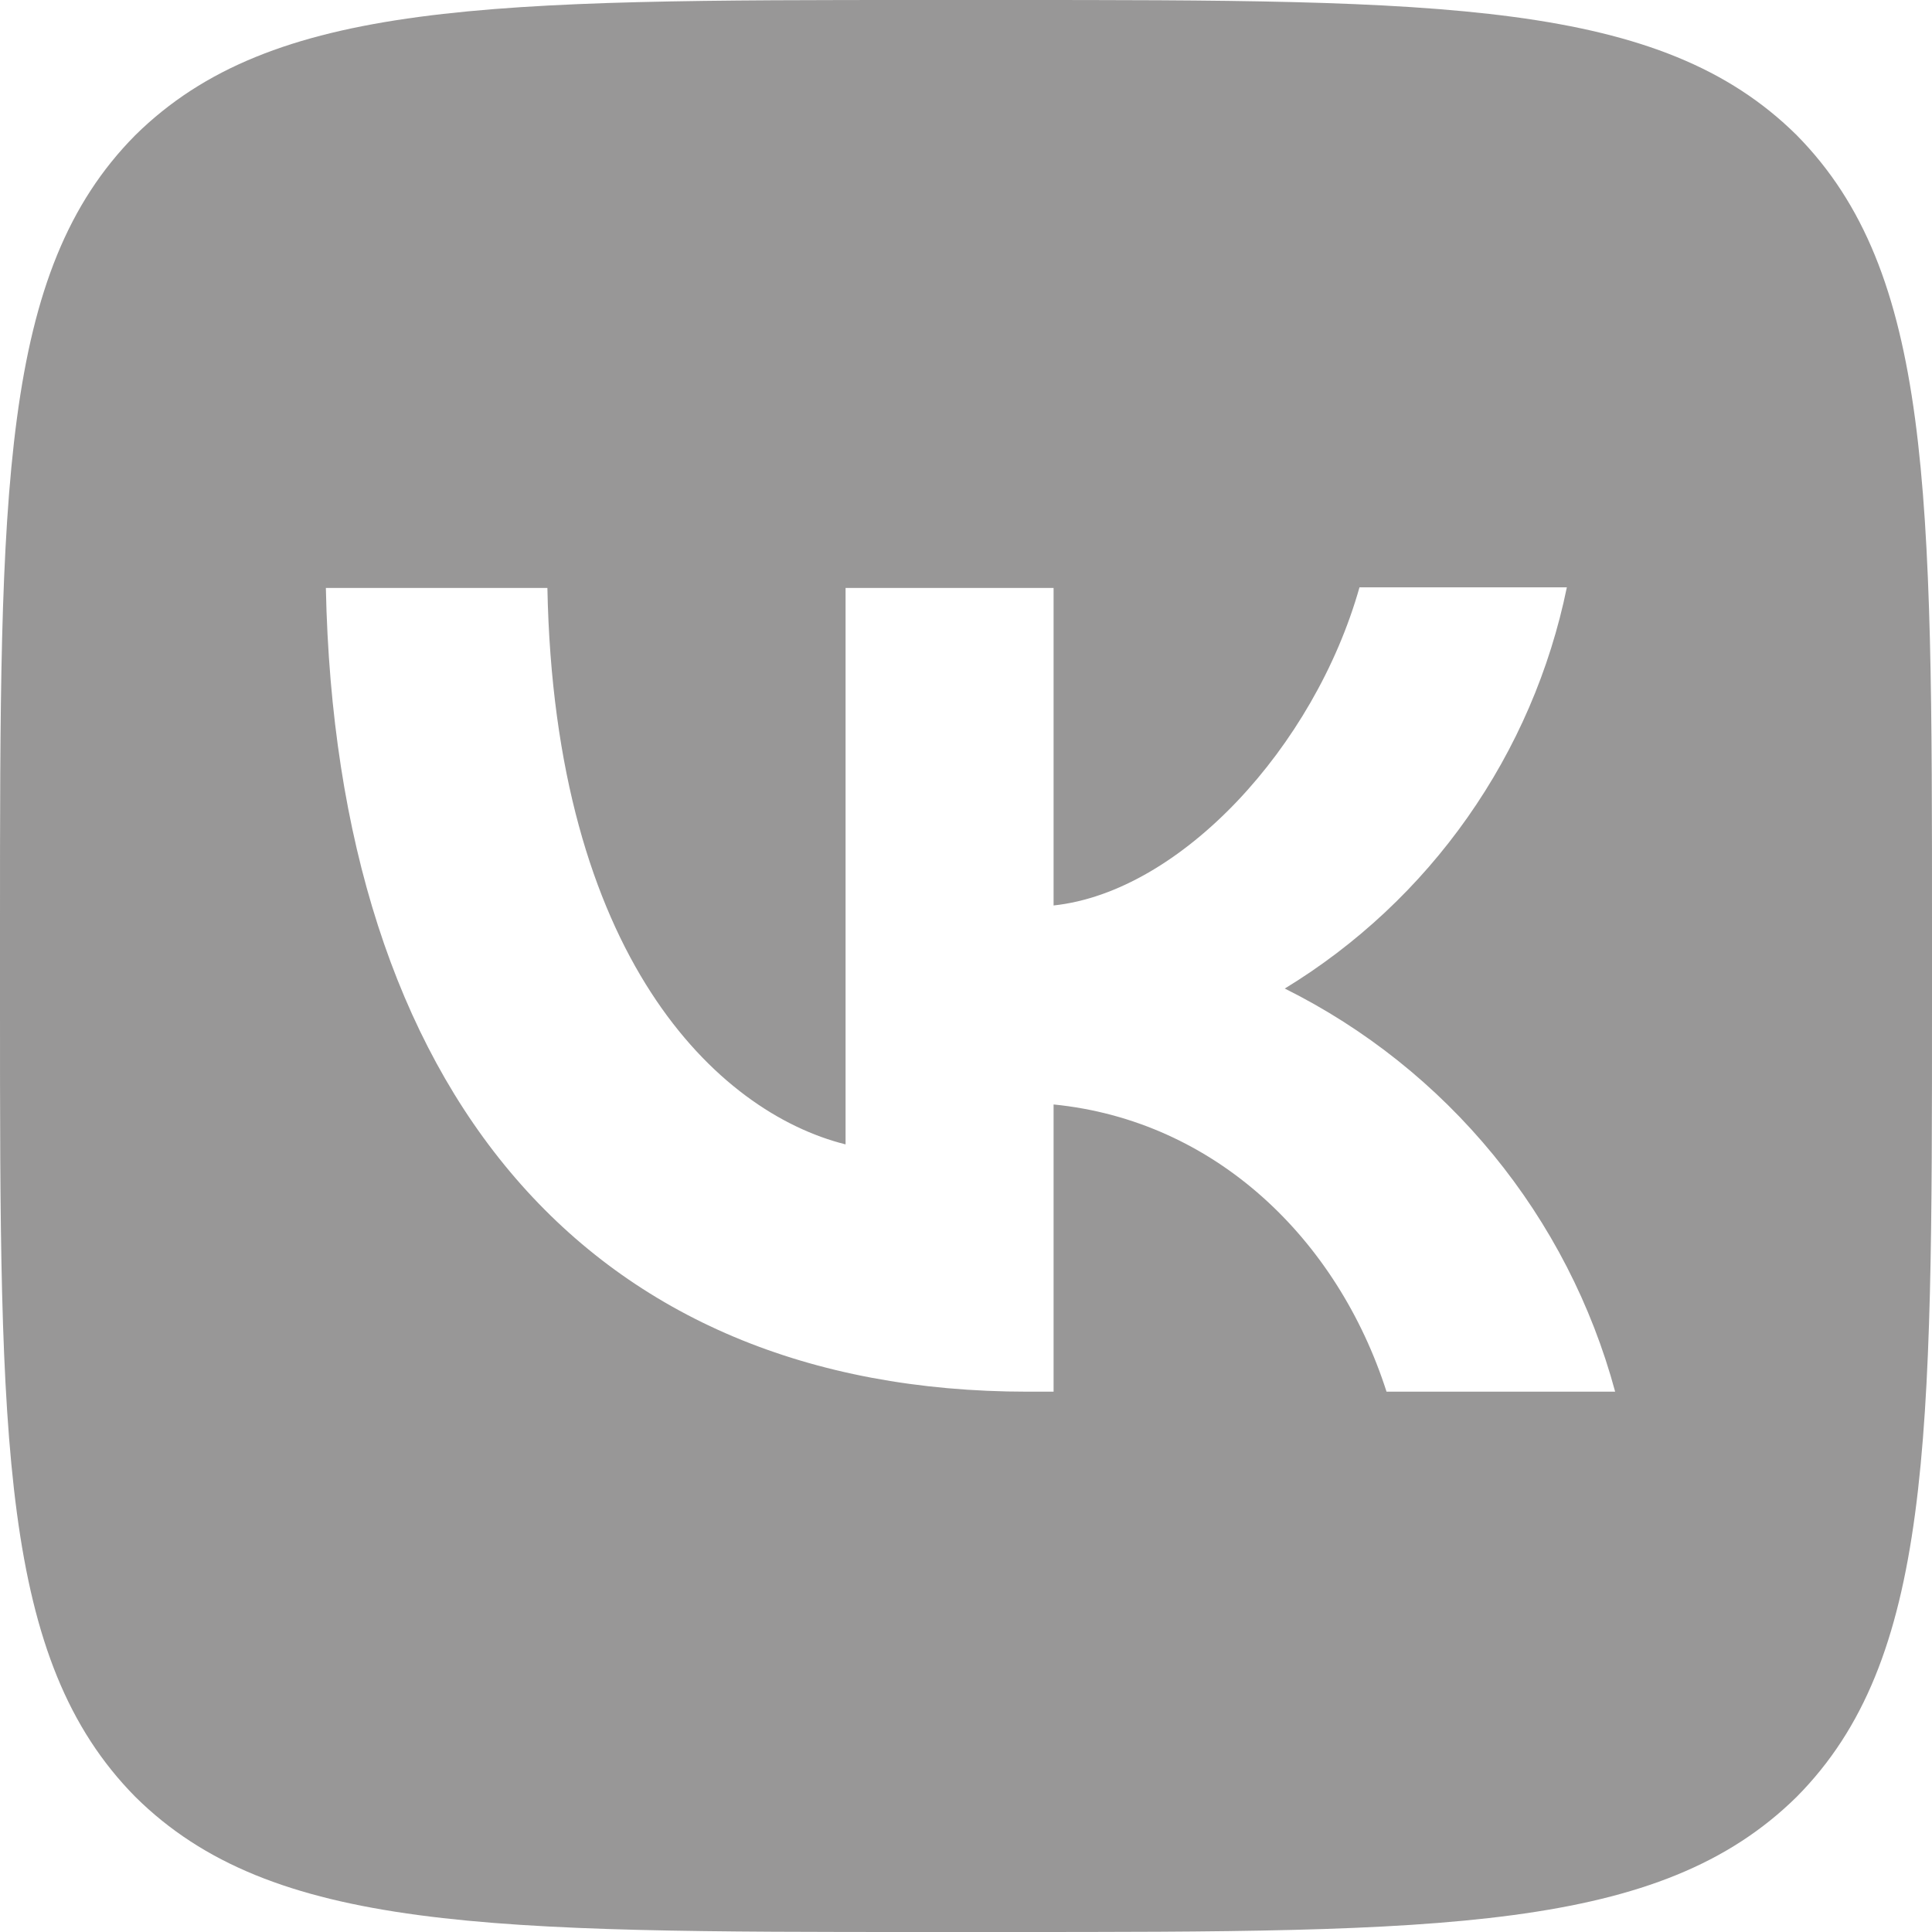
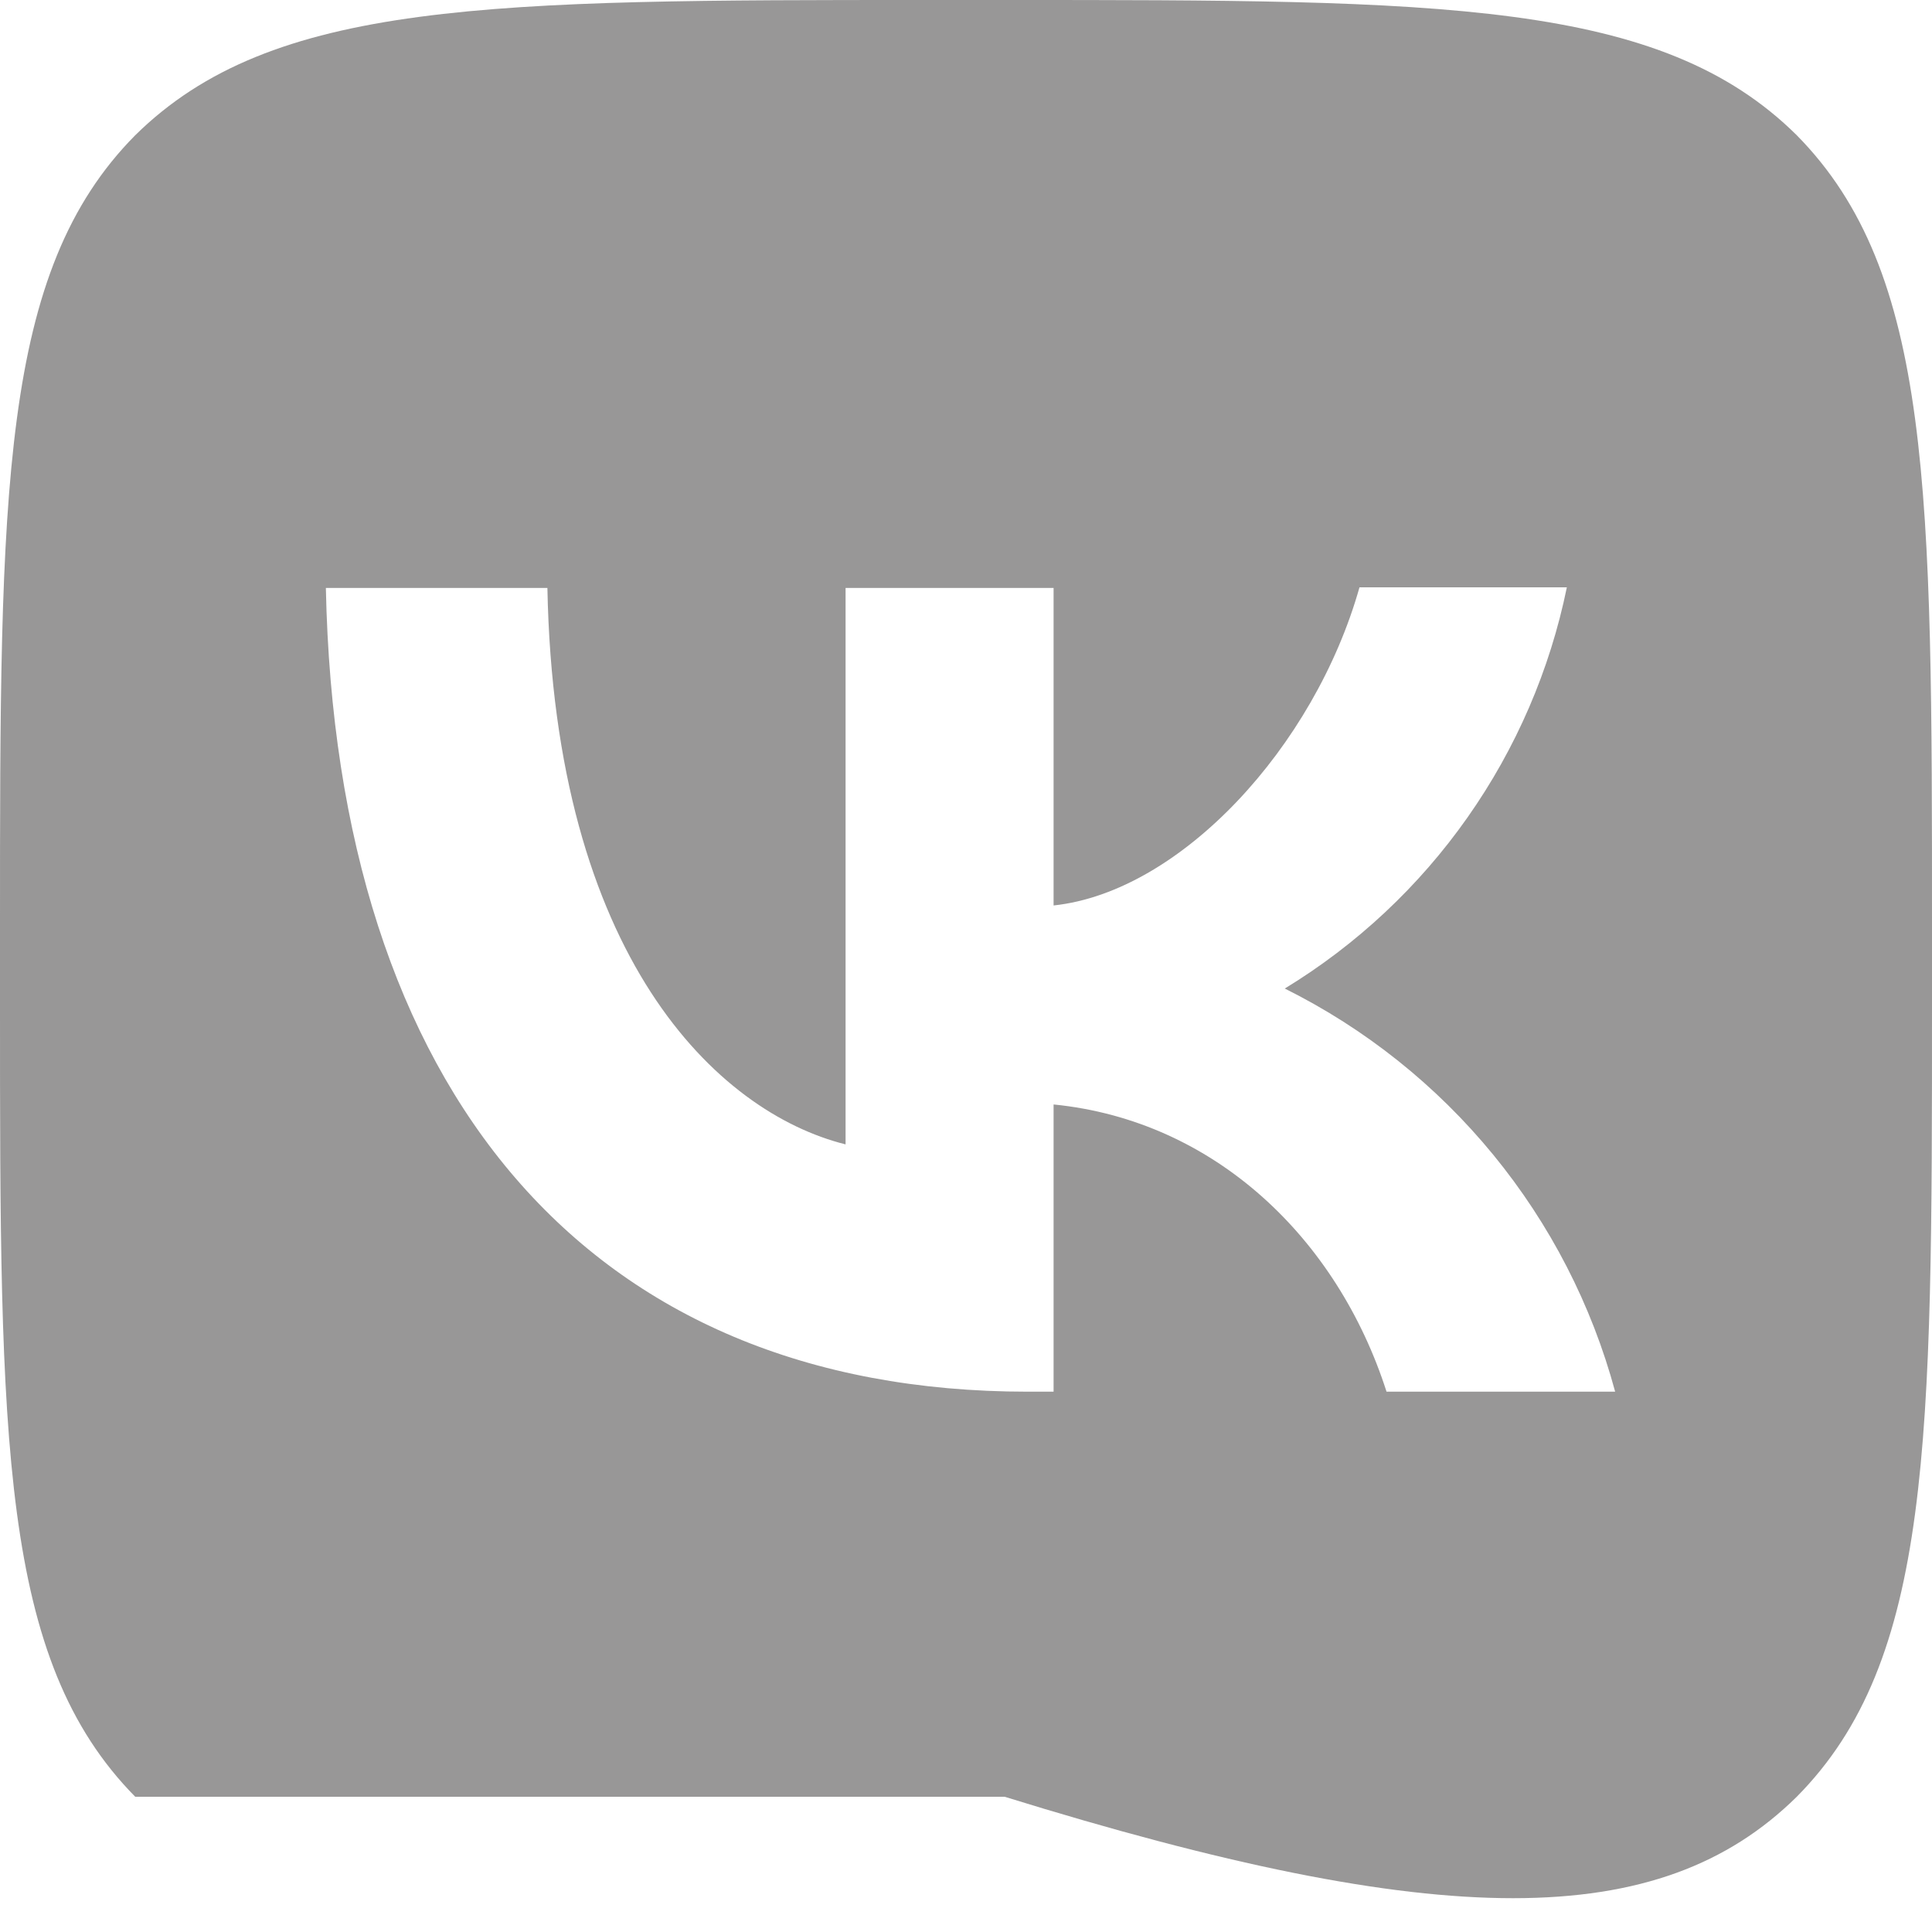
<svg xmlns="http://www.w3.org/2000/svg" width="33" height="33" viewBox="0 0 33 33" fill="none">
-   <path d="M2.31 2.31C4.37101e-07 4.642 0 8.371 0 15.84V17.16C0 24.618 4.37101e-07 28.347 2.31 30.69C4.642 33 8.371 33 15.84 33H17.16C24.618 33 28.347 33 30.69 30.69C33 28.358 33 24.629 33 17.16V15.84C33 8.382 33 4.653 30.69 2.31C28.358 4.37101e-07 24.629 0 17.16 0H15.84C8.382 0 4.653 4.37101e-07 2.31 2.31ZM5.566 10.043H9.35C9.471 16.335 12.243 18.997 14.443 19.547V10.043H17.996V15.466C20.163 15.235 22.451 12.76 23.221 10.032H26.763C26.474 11.444 25.897 12.781 25.068 13.96C24.239 15.14 23.176 16.135 21.945 16.885C23.319 17.569 24.532 18.536 25.505 19.723C26.478 20.91 27.188 22.29 27.588 23.771H23.683C22.847 21.164 20.757 19.14 17.996 18.865V23.771H17.556C10.032 23.771 5.742 18.623 5.566 10.043Z" fill="#989797" />
+   <path d="M2.31 2.31C4.37101e-07 4.642 0 8.371 0 15.84V17.16C0 24.618 4.37101e-07 28.347 2.31 30.69H17.16C24.618 33 28.347 33 30.69 30.69C33 28.358 33 24.629 33 17.16V15.84C33 8.382 33 4.653 30.69 2.31C28.358 4.37101e-07 24.629 0 17.16 0H15.84C8.382 0 4.653 4.37101e-07 2.31 2.31ZM5.566 10.043H9.35C9.471 16.335 12.243 18.997 14.443 19.547V10.043H17.996V15.466C20.163 15.235 22.451 12.76 23.221 10.032H26.763C26.474 11.444 25.897 12.781 25.068 13.96C24.239 15.14 23.176 16.135 21.945 16.885C23.319 17.569 24.532 18.536 25.505 19.723C26.478 20.91 27.188 22.29 27.588 23.771H23.683C22.847 21.164 20.757 19.14 17.996 18.865V23.771H17.556C10.032 23.771 5.742 18.623 5.566 10.043Z" fill="#989797" />
</svg>